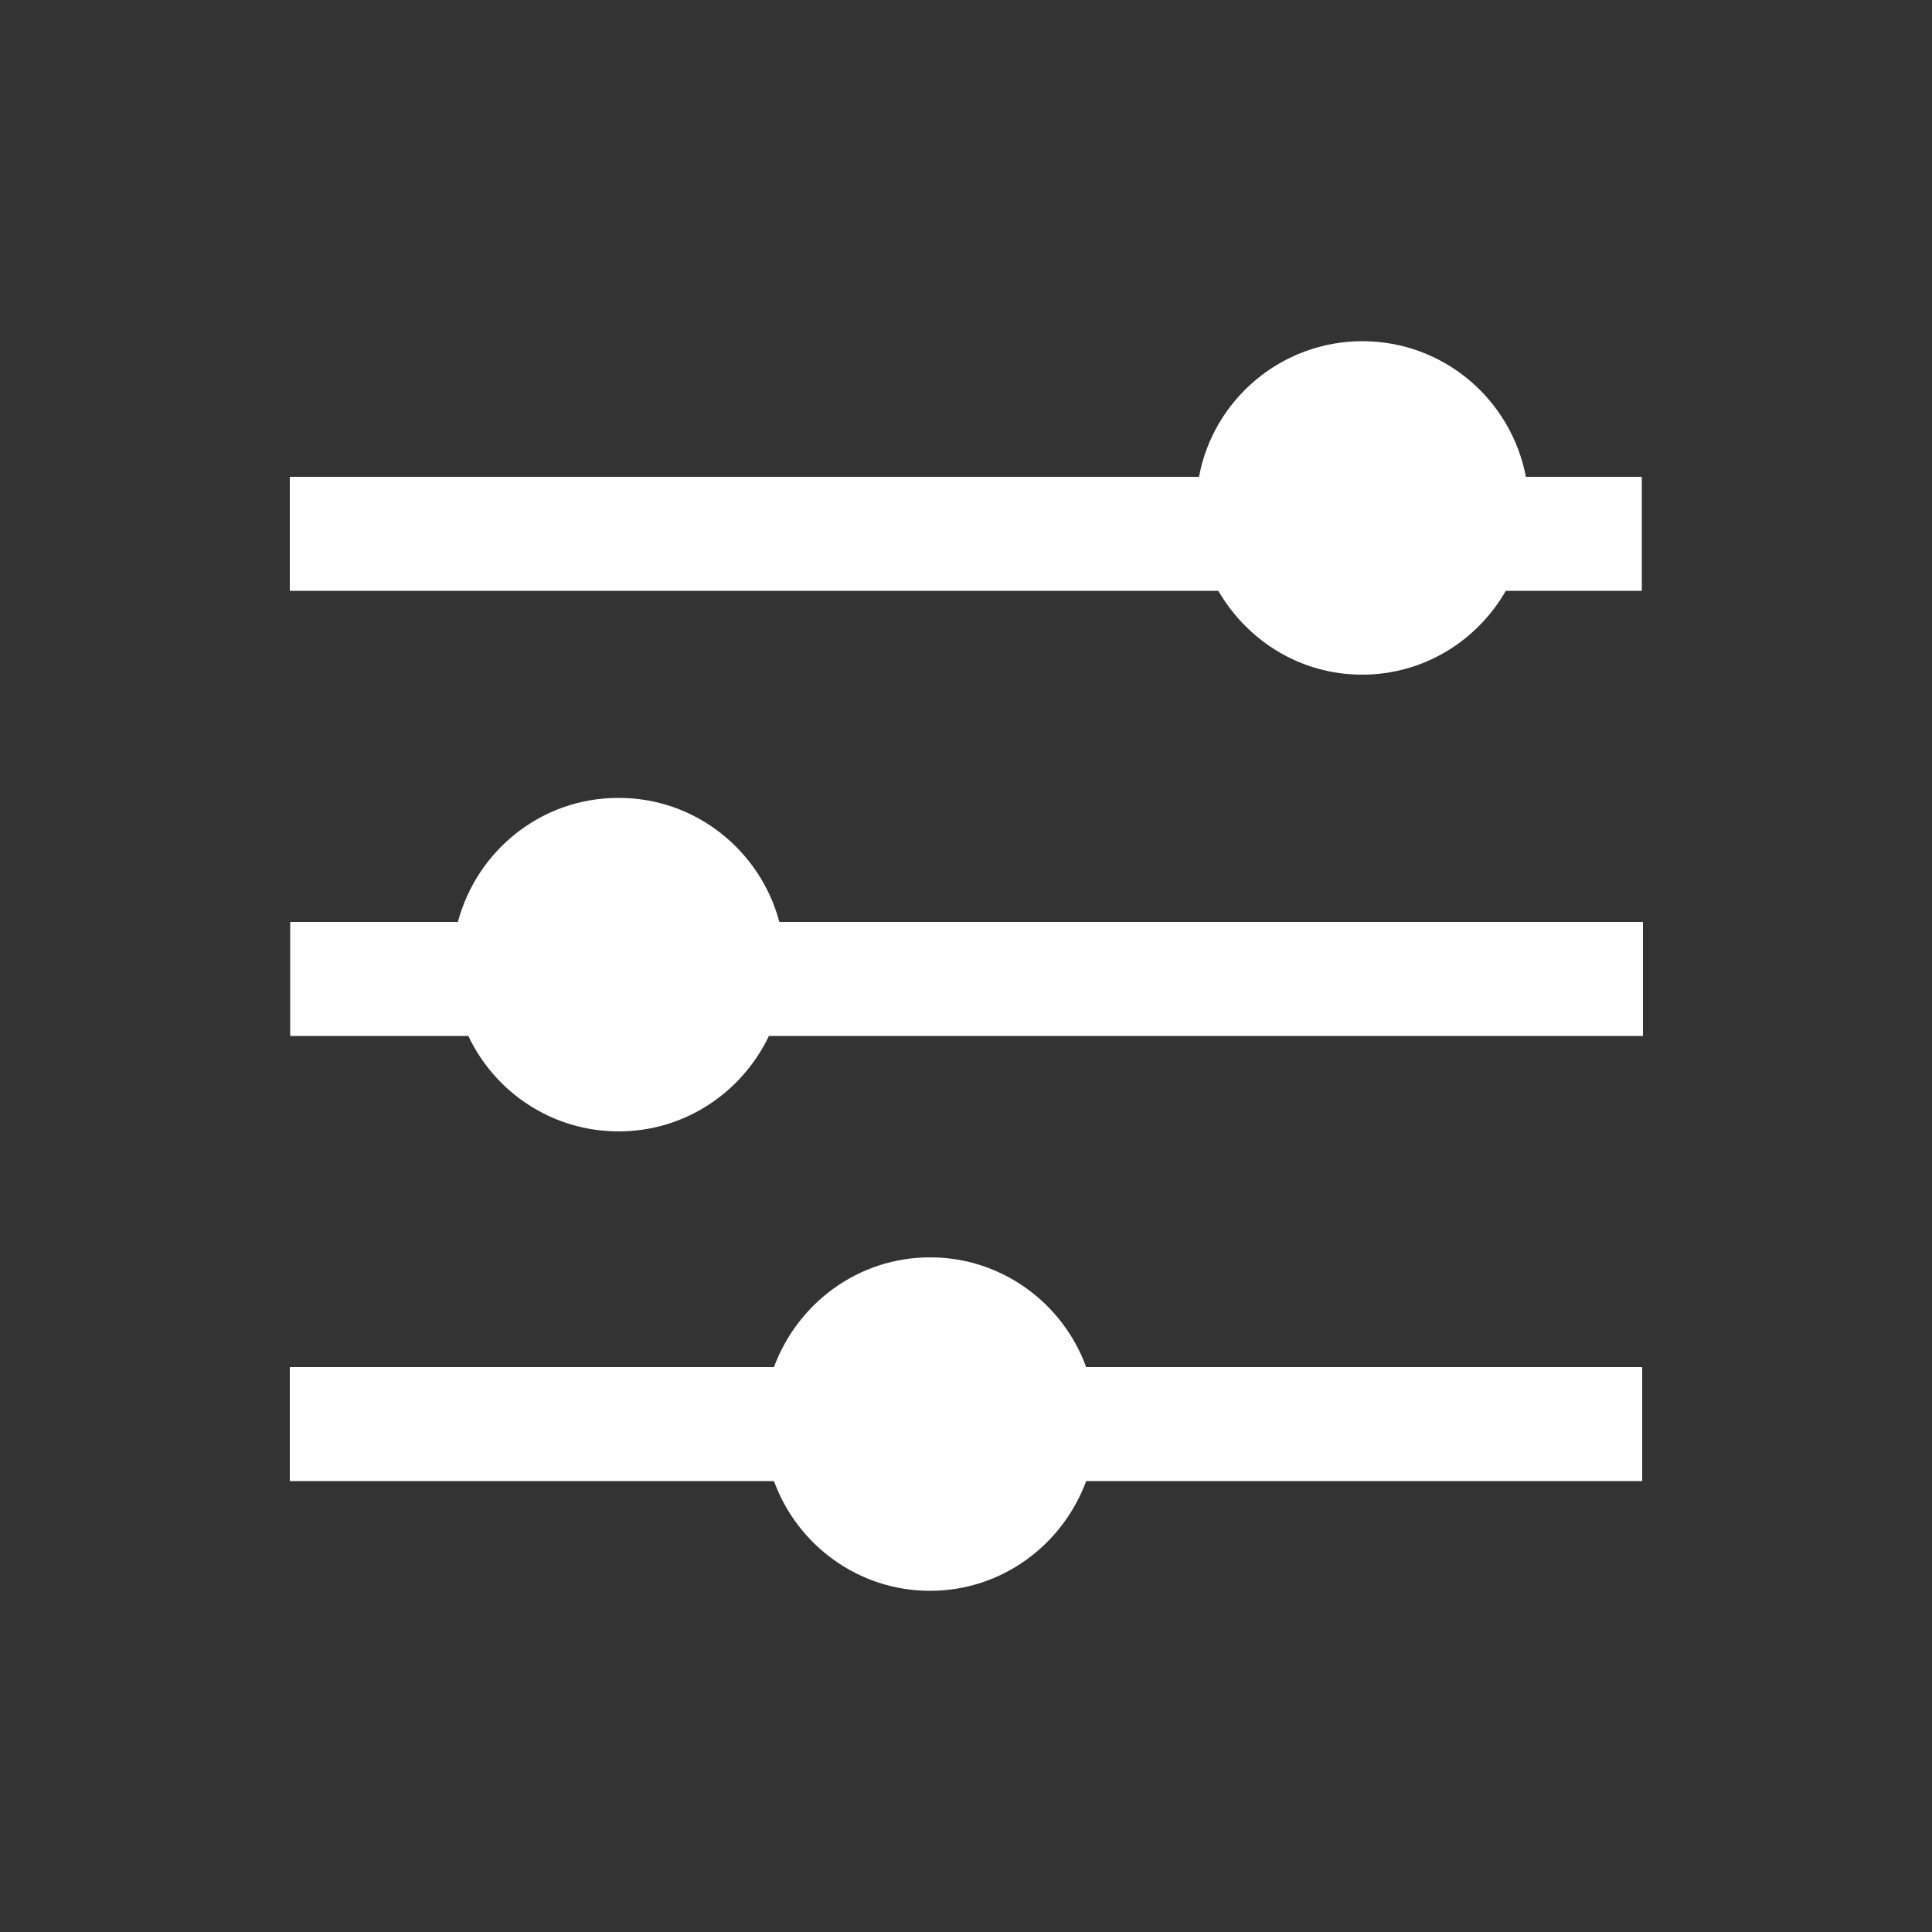
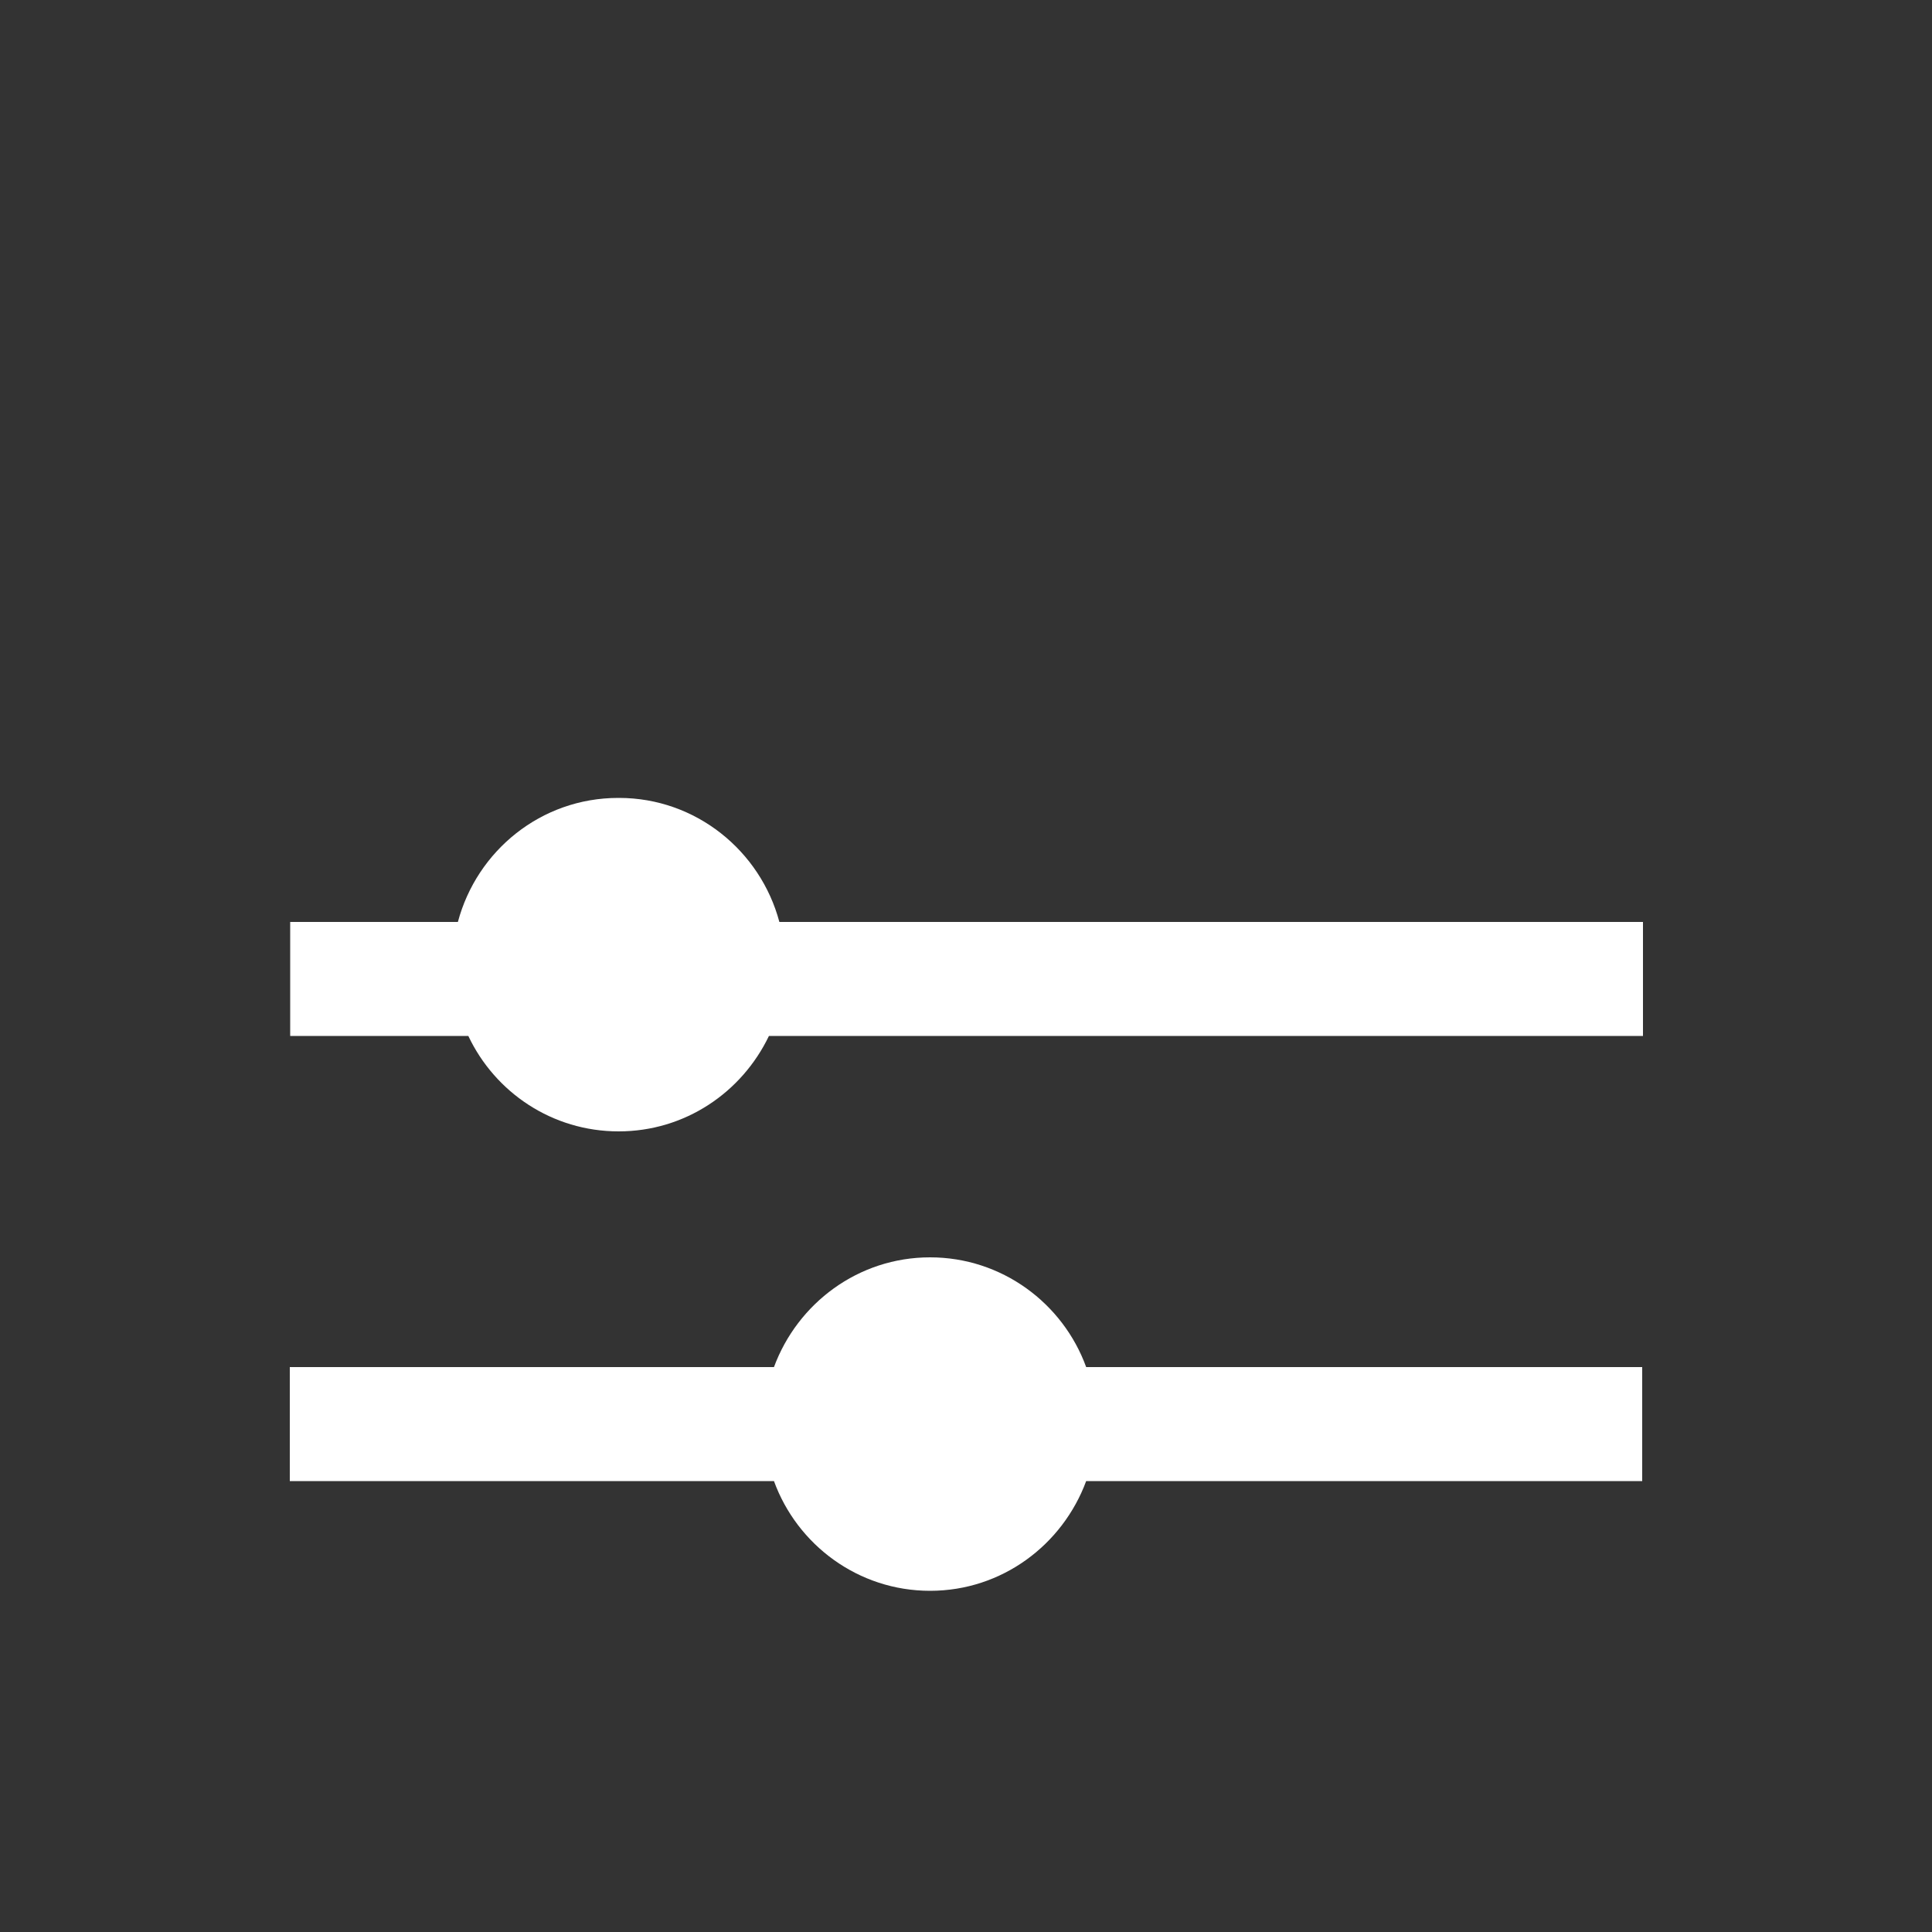
<svg xmlns="http://www.w3.org/2000/svg" id="Ebene_1" data-name="Ebene 1" viewBox="0 0 50 50">
  <rect x="0" y="0" width="50" height="50" fill="#333333" stroke="none" />
  <defs>
    <style>
      .cls-1 {
        fill: #fff;
      }
    </style>
  </defs>
-   <path class="cls-1" d="M39.49,12.34c-.38-2-2.13-3.51-4.23-3.51s-3.86,1.51-4.23,3.51H7.5v2.95h24.03c.75,1.29,2.12,2.17,3.72,2.17s2.98-.88,3.72-2.17h3.52v-2.95h-3.01Z" />
  <path class="cls-1" d="M16,20.65c-2,0-3.66,1.37-4.15,3.21h-4.34v2.95h4.61c.69,1.46,2.17,2.47,3.89,2.47s3.19-1.01,3.89-2.47h22.62v-2.95h-22.35c-.49-1.84-2.16-3.21-4.15-3.21Z" />
  <path class="cls-1" d="M24.07,32.54c-1.86,0-3.43,1.19-4.04,2.84H7.5v2.95h12.53c.6,1.65,2.18,2.84,4.04,2.84s3.43-1.19,4.04-2.84h14.39v-2.95h-14.39c-.6-1.65-2.18-2.84-4.04-2.84Z" />
</svg>